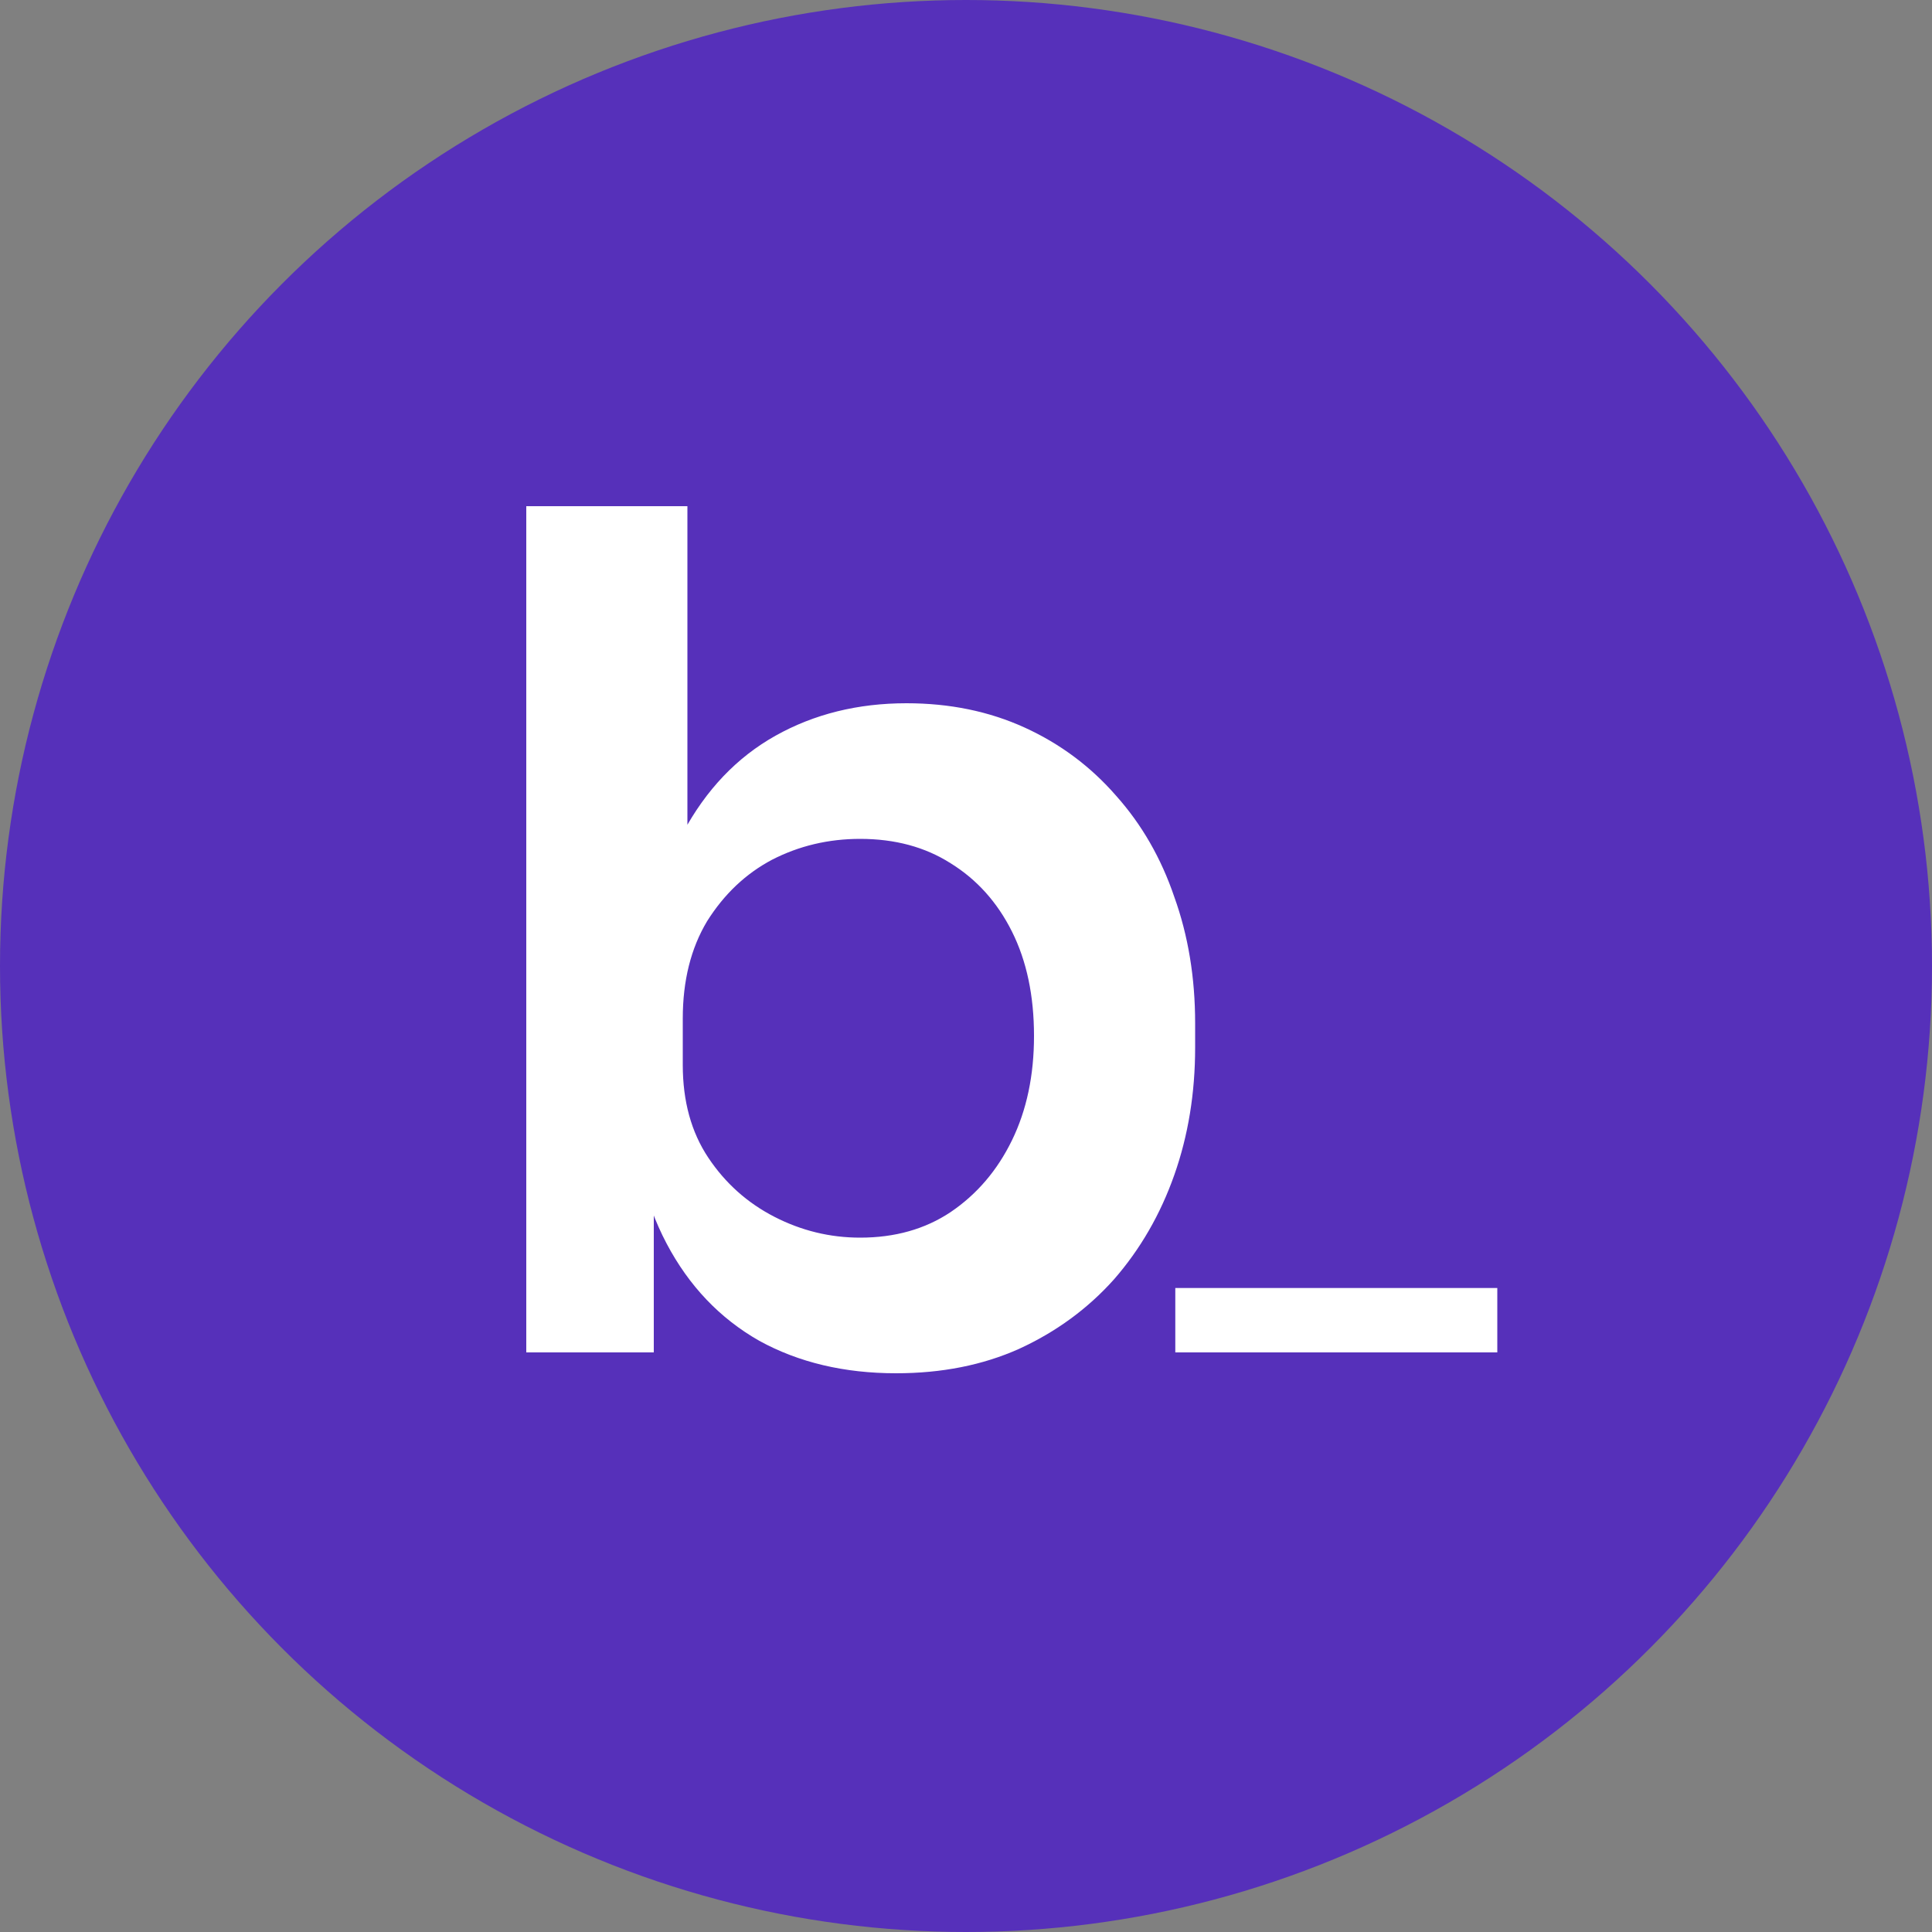
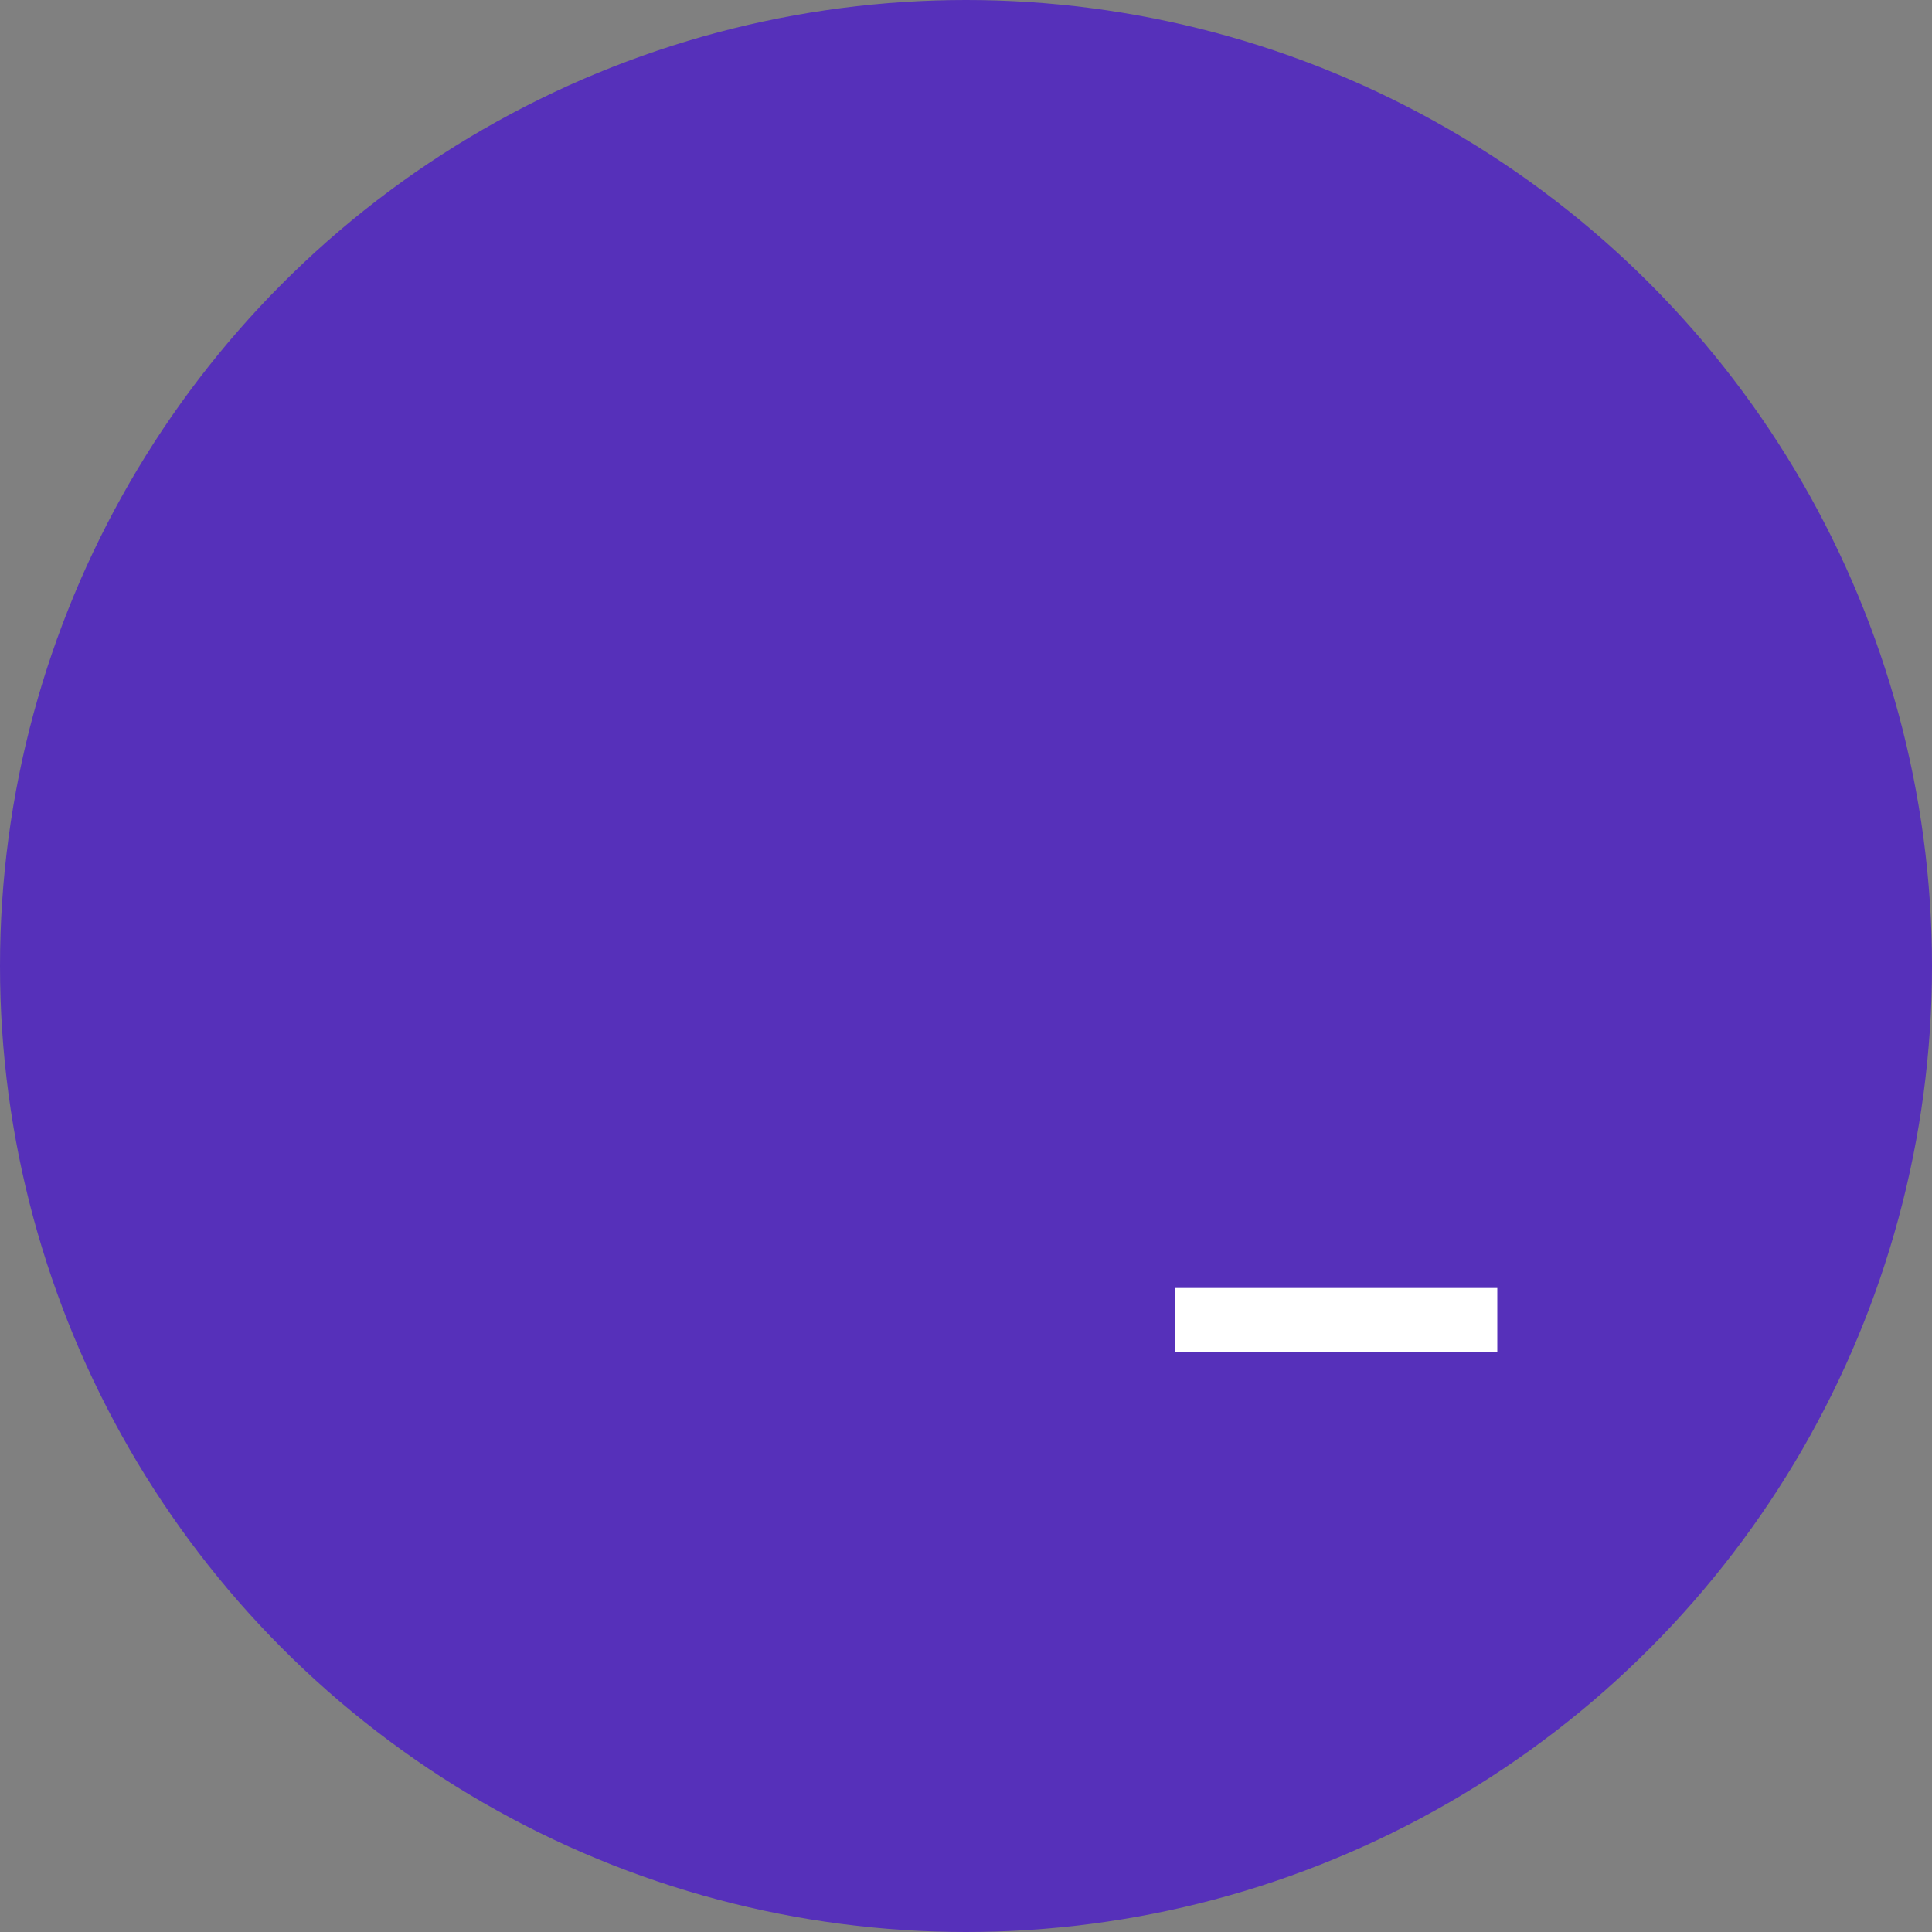
<svg xmlns="http://www.w3.org/2000/svg" width="120" height="120" viewBox="0 0 120 120" fill="none">
  <rect x="0" y="0" width="120" height="120" fill="#808080" stroke="none" />
  <circle cx="60" cy="60" r="60" fill="#5630BA" />
-   <path d="M55.656 85.296C52.44 85.296 49.608 84.624 47.16 83.28C44.712 81.888 42.792 79.872 41.4 77.232C40.008 74.592 39.24 71.4 39.096 67.656H40.608V84H32.688V31.44H42.696V57.72L40.032 61.824C40.224 57.792 41.016 54.432 42.408 51.744C43.848 49.056 45.768 47.04 48.168 45.696C50.568 44.352 53.28 43.68 56.304 43.68C58.992 43.68 61.44 44.184 63.648 45.192C65.856 46.2 67.752 47.616 69.336 49.44C70.92 51.216 72.12 53.304 72.936 55.704C73.8 58.104 74.232 60.72 74.232 63.552V65.064C74.232 67.896 73.8 70.536 72.936 72.984C72.072 75.432 70.824 77.592 69.192 79.464C67.56 81.288 65.592 82.728 63.288 83.784C61.032 84.792 58.488 85.296 55.656 85.296ZM53.424 76.872C55.584 76.872 57.456 76.344 59.04 75.288C60.672 74.184 61.944 72.696 62.856 70.824C63.768 68.952 64.224 66.792 64.224 64.344C64.224 61.848 63.768 59.688 62.856 57.864C61.944 56.04 60.672 54.624 59.04 53.616C57.456 52.608 55.584 52.104 53.424 52.104C51.456 52.104 49.632 52.536 47.952 53.4C46.32 54.264 44.976 55.536 43.92 57.216C42.912 58.896 42.408 60.912 42.408 63.264V66.144C42.408 68.4 42.936 70.32 43.992 71.904C45.048 73.488 46.416 74.712 48.096 75.576C49.776 76.44 51.552 76.872 53.424 76.872Z" fill="white" />
  <rect x="73" y="80" width="20" height="4" fill="white" />
</svg>